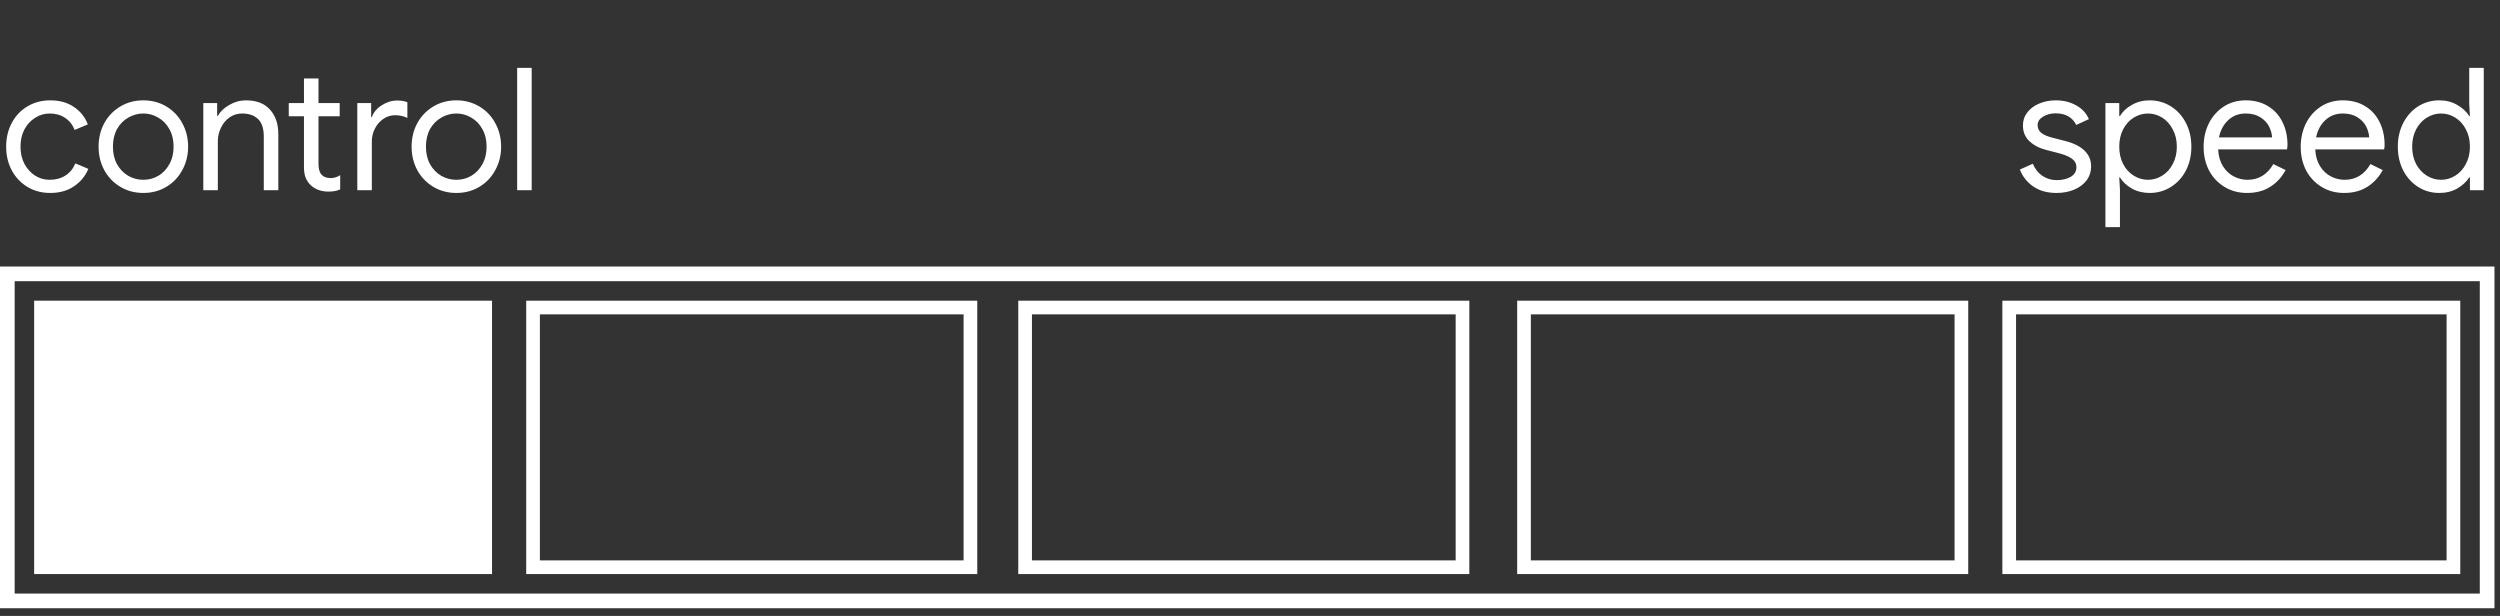
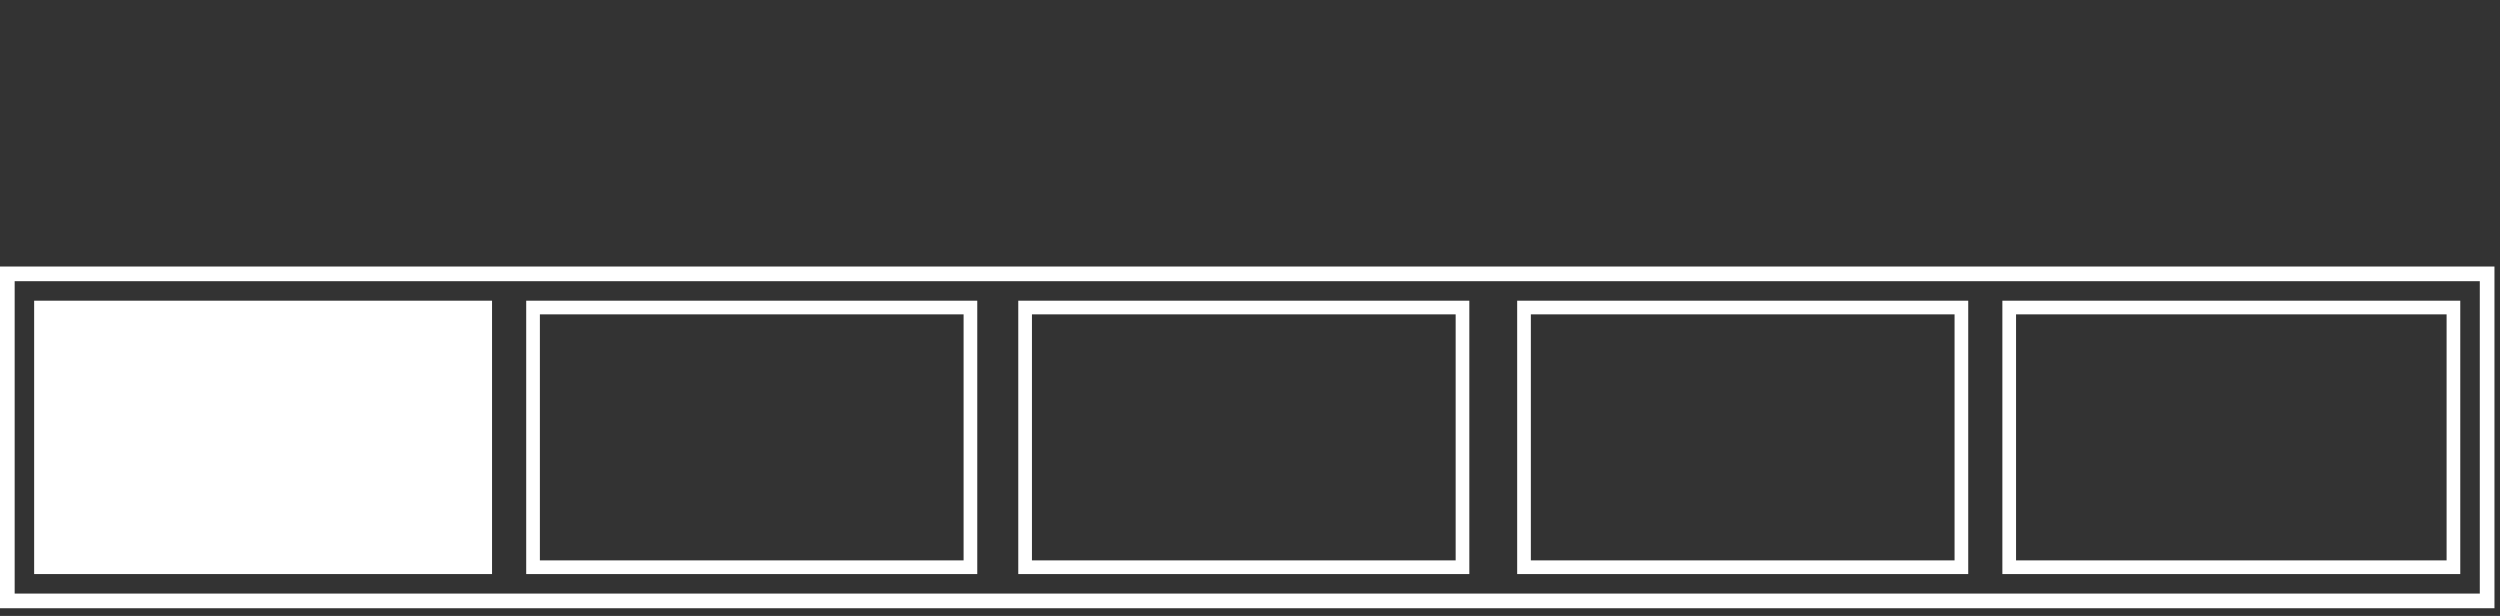
<svg xmlns="http://www.w3.org/2000/svg" width="276" height="68" viewBox="0 0 276 68" fill="none">
  <rect x="0" y="0" width="276" height="68" fill="#333333" stroke="none" />
  <rect x="0.809" y="30.234" width="273.77" height="36.106" stroke="white" stroke-width="1.619" />
-   <path d="M5.546 21.302C4.615 21.302 3.779 21.082 3.037 20.642C2.295 20.189 1.716 19.579 1.302 18.812C0.887 18.032 0.679 17.158 0.679 16.19C0.679 15.222 0.887 14.348 1.302 13.568C1.716 12.789 2.295 12.179 3.037 11.739C3.779 11.299 4.615 11.078 5.546 11.078C6.589 11.078 7.463 11.324 8.167 11.814C8.884 12.292 9.393 12.933 9.695 13.738L8.243 14.342C8.004 13.751 7.646 13.304 7.168 13.002C6.702 12.688 6.137 12.531 5.47 12.531C4.904 12.531 4.376 12.688 3.886 13.002C3.395 13.304 2.999 13.732 2.697 14.285C2.408 14.838 2.263 15.473 2.263 16.19C2.263 16.907 2.408 17.542 2.697 18.095C2.999 18.648 3.395 19.082 3.886 19.397C4.376 19.698 4.904 19.849 5.47 19.849C6.149 19.849 6.734 19.692 7.224 19.378C7.715 19.064 8.079 18.617 8.318 18.039L9.752 18.642C9.425 19.434 8.897 20.076 8.167 20.566C7.451 21.057 6.577 21.302 5.546 21.302ZM15.826 21.302C14.883 21.302 14.034 21.075 13.279 20.623C12.525 20.17 11.934 19.554 11.506 18.774C11.091 17.995 10.884 17.133 10.884 16.19C10.884 15.247 11.091 14.386 11.506 13.606C11.934 12.826 12.525 12.21 13.279 11.758C14.034 11.305 14.883 11.078 15.826 11.078C16.769 11.078 17.618 11.305 18.372 11.758C19.127 12.21 19.711 12.826 20.126 13.606C20.554 14.386 20.768 15.247 20.768 16.19C20.768 17.133 20.554 17.995 20.126 18.774C19.711 19.554 19.127 20.17 18.372 20.623C17.618 21.075 16.769 21.302 15.826 21.302ZM15.826 19.849C16.417 19.849 16.964 19.705 17.467 19.416C17.982 19.114 18.391 18.686 18.693 18.133C19.007 17.58 19.164 16.932 19.164 16.19C19.164 15.448 19.007 14.801 18.693 14.247C18.391 13.694 17.982 13.273 17.467 12.983C16.964 12.682 16.417 12.531 15.826 12.531C15.235 12.531 14.681 12.682 14.166 12.983C13.65 13.273 13.235 13.694 12.921 14.247C12.619 14.801 12.468 15.448 12.468 16.19C12.468 16.932 12.619 17.58 12.921 18.133C13.235 18.686 13.65 19.114 14.166 19.416C14.681 19.705 15.235 19.849 15.826 19.849ZM22.445 11.38H23.973V12.795H24.049C24.313 12.317 24.734 11.915 25.312 11.588C25.891 11.248 26.507 11.078 27.161 11.078C28.318 11.078 29.198 11.418 29.802 12.097C30.418 12.764 30.726 13.675 30.726 14.832V21H29.122V15.077C29.122 14.184 28.909 13.537 28.481 13.134C28.054 12.732 27.469 12.531 26.727 12.531C26.211 12.531 25.746 12.675 25.331 12.965C24.929 13.254 24.614 13.637 24.388 14.115C24.162 14.581 24.049 15.071 24.049 15.586V21H22.445V11.38ZM36.236 21.151C35.847 21.151 35.482 21.088 35.142 20.962C34.816 20.837 34.539 20.667 34.312 20.453C34.061 20.214 33.872 19.937 33.747 19.623C33.621 19.309 33.558 18.925 33.558 18.473V12.833H31.879V11.38H33.558V8.664H35.161V11.38H37.5V12.833H35.161V18.076C35.161 18.605 35.262 18.994 35.463 19.246C35.702 19.523 36.048 19.661 36.501 19.661C36.865 19.661 37.217 19.554 37.557 19.34V20.906C37.368 20.994 37.173 21.057 36.972 21.094C36.783 21.132 36.538 21.151 36.236 21.151ZM39.447 11.38H40.975V12.927H41.05C41.239 12.399 41.604 11.965 42.144 11.626C42.685 11.273 43.251 11.097 43.842 11.097C44.282 11.097 44.659 11.16 44.974 11.286V13.021C44.571 12.82 44.119 12.72 43.616 12.72C43.15 12.72 42.723 12.851 42.333 13.116C41.943 13.38 41.629 13.738 41.39 14.191C41.163 14.631 41.05 15.109 41.05 15.624V21H39.447V11.38ZM50.382 21.302C49.439 21.302 48.59 21.075 47.836 20.623C47.081 20.17 46.49 19.554 46.063 18.774C45.648 17.995 45.44 17.133 45.44 16.19C45.44 15.247 45.648 14.386 46.063 13.606C46.49 12.826 47.081 12.21 47.836 11.758C48.59 11.305 49.439 11.078 50.382 11.078C51.325 11.078 52.174 11.305 52.928 11.758C53.683 12.21 54.268 12.826 54.683 13.606C55.11 14.386 55.324 15.247 55.324 16.19C55.324 17.133 55.11 17.995 54.683 18.774C54.268 19.554 53.683 20.17 52.928 20.623C52.174 21.075 51.325 21.302 50.382 21.302ZM50.382 19.849C50.973 19.849 51.52 19.705 52.023 19.416C52.539 19.114 52.947 18.686 53.249 18.133C53.563 17.58 53.721 16.932 53.721 16.19C53.721 15.448 53.563 14.801 53.249 14.247C52.947 13.694 52.539 13.273 52.023 12.983C51.52 12.682 50.973 12.531 50.382 12.531C49.791 12.531 49.238 12.682 48.722 12.983C48.207 13.273 47.792 13.694 47.477 14.247C47.175 14.801 47.025 15.448 47.025 16.19C47.025 16.932 47.175 17.58 47.477 18.133C47.792 18.686 48.207 19.114 48.722 19.416C49.238 19.705 49.791 19.849 50.382 19.849ZM57.094 7.495H58.697V21H57.094V7.495Z" fill="white" />
-   <path d="M227.048 21.302C226.017 21.302 225.156 21.063 224.464 20.585C223.772 20.095 223.282 19.472 222.993 18.718L224.426 18.076C224.665 18.655 225.017 19.101 225.483 19.416C225.96 19.73 226.482 19.887 227.048 19.887C227.652 19.887 228.167 19.768 228.595 19.529C229.022 19.277 229.236 18.925 229.236 18.473C229.236 18.07 229.066 17.749 228.727 17.511C228.387 17.259 227.853 17.045 227.124 16.869L225.954 16.567C225.187 16.379 224.558 16.058 224.068 15.605C223.577 15.153 223.332 14.568 223.332 13.851C223.332 13.298 223.496 12.814 223.823 12.399C224.162 11.971 224.609 11.644 225.162 11.418C225.715 11.192 226.312 11.078 226.954 11.078C227.796 11.078 228.544 11.261 229.198 11.626C229.865 11.99 230.336 12.499 230.613 13.153L229.217 13.795C228.79 12.94 228.029 12.512 226.935 12.512C226.407 12.512 225.941 12.638 225.539 12.889C225.149 13.128 224.954 13.436 224.954 13.813C224.954 14.166 225.093 14.455 225.369 14.681C225.646 14.895 226.061 15.071 226.614 15.209L228.01 15.568C228.953 15.807 229.664 16.165 230.141 16.643C230.619 17.108 230.858 17.68 230.858 18.359C230.858 18.95 230.688 19.472 230.349 19.925C230.009 20.365 229.55 20.704 228.972 20.943C228.394 21.182 227.752 21.302 227.048 21.302ZM232.438 11.38H233.966V12.814H234.042C234.331 12.323 234.765 11.915 235.343 11.588C235.934 11.248 236.594 11.078 237.324 11.078C238.179 11.078 238.958 11.299 239.663 11.739C240.367 12.179 240.92 12.789 241.323 13.568C241.725 14.348 241.926 15.222 241.926 16.19C241.926 17.171 241.725 18.051 241.323 18.831C240.92 19.598 240.367 20.201 239.663 20.642C238.958 21.082 238.179 21.302 237.324 21.302C236.594 21.302 235.934 21.138 235.343 20.811C234.765 20.472 234.331 20.063 234.042 19.585H233.966L234.042 20.906V25.074H232.438V11.38ZM237.135 19.849C237.688 19.849 238.21 19.698 238.701 19.397C239.191 19.095 239.581 18.667 239.87 18.114C240.172 17.548 240.323 16.907 240.323 16.19C240.323 15.473 240.172 14.838 239.87 14.285C239.581 13.719 239.191 13.285 238.701 12.983C238.21 12.682 237.688 12.531 237.135 12.531C236.582 12.531 236.06 12.682 235.57 12.983C235.079 13.285 234.689 13.713 234.4 14.266C234.111 14.819 233.966 15.461 233.966 16.19C233.966 16.919 234.111 17.561 234.4 18.114C234.689 18.667 235.079 19.095 235.57 19.397C236.06 19.698 236.582 19.849 237.135 19.849ZM248.069 21.302C247.151 21.302 246.327 21.082 245.598 20.642C244.868 20.201 244.296 19.598 243.881 18.831C243.479 18.051 243.278 17.177 243.278 16.209C243.278 15.278 243.466 14.423 243.844 13.644C244.233 12.864 244.78 12.242 245.485 11.776C246.189 11.311 247.006 11.078 247.937 11.078C248.88 11.078 249.697 11.292 250.389 11.72C251.08 12.135 251.609 12.713 251.973 13.455C252.35 14.197 252.539 15.046 252.539 16.002C252.539 16.19 252.52 16.354 252.483 16.492H244.881C244.919 17.221 245.095 17.837 245.409 18.34C245.724 18.843 246.12 19.221 246.597 19.472C247.088 19.724 247.597 19.849 248.125 19.849C249.358 19.849 250.307 19.271 250.974 18.114L252.332 18.774C251.917 19.554 251.351 20.17 250.634 20.623C249.93 21.075 249.075 21.302 248.069 21.302ZM250.841 15.172C250.816 14.769 250.703 14.367 250.502 13.964C250.301 13.562 249.98 13.223 249.54 12.946C249.112 12.669 248.572 12.531 247.918 12.531C247.163 12.531 246.522 12.776 245.994 13.267C245.478 13.744 245.139 14.379 244.975 15.172H250.841ZM258.789 21.302C257.871 21.302 257.048 21.082 256.318 20.642C255.589 20.201 255.017 19.598 254.602 18.831C254.199 18.051 253.998 17.177 253.998 16.209C253.998 15.278 254.187 14.423 254.564 13.644C254.954 12.864 255.501 12.242 256.205 11.776C256.909 11.311 257.727 11.078 258.657 11.078C259.6 11.078 260.418 11.292 261.109 11.72C261.801 12.135 262.329 12.713 262.694 13.455C263.071 14.197 263.26 15.046 263.26 16.002C263.26 16.19 263.241 16.354 263.203 16.492H255.602C255.639 17.221 255.815 17.837 256.13 18.34C256.444 18.843 256.84 19.221 257.318 19.472C257.808 19.724 258.318 19.849 258.846 19.849C260.078 19.849 261.028 19.271 261.694 18.114L263.052 18.774C262.637 19.554 262.071 20.17 261.355 20.623C260.65 21.075 259.795 21.302 258.789 21.302ZM261.562 15.172C261.537 14.769 261.424 14.367 261.223 13.964C261.021 13.562 260.701 13.223 260.261 12.946C259.833 12.669 259.292 12.531 258.638 12.531C257.884 12.531 257.243 12.776 256.714 13.267C256.199 13.744 255.859 14.379 255.696 15.172H261.562ZM269.302 21.302C268.447 21.302 267.668 21.082 266.963 20.642C266.272 20.201 265.725 19.598 265.322 18.831C264.92 18.051 264.719 17.171 264.719 16.19C264.719 15.222 264.92 14.348 265.322 13.568C265.725 12.789 266.272 12.179 266.963 11.739C267.668 11.299 268.447 11.078 269.302 11.078C270.044 11.078 270.704 11.248 271.283 11.588C271.861 11.915 272.301 12.323 272.603 12.814H272.679L272.603 11.475V7.495H274.207V21H272.679V19.585H272.603C272.301 20.063 271.861 20.472 271.283 20.811C270.704 21.138 270.044 21.302 269.302 21.302ZM269.491 19.849C270.057 19.849 270.579 19.698 271.057 19.397C271.547 19.095 271.937 18.667 272.226 18.114C272.528 17.561 272.679 16.919 272.679 16.19C272.679 15.461 272.528 14.819 272.226 14.266C271.937 13.713 271.547 13.285 271.057 12.983C270.579 12.682 270.057 12.531 269.491 12.531C268.938 12.531 268.416 12.682 267.925 12.983C267.435 13.285 267.039 13.719 266.737 14.285C266.448 14.838 266.303 15.473 266.303 16.19C266.303 16.907 266.448 17.548 266.737 18.114C267.039 18.667 267.435 19.095 267.925 19.397C268.416 19.698 268.938 19.849 269.491 19.849Z" fill="white" />
  <rect x="3.77" y="33.196" width="50.551" height="30.18" fill="white" />
  <rect x="58.848" y="33.951" width="48.287" height="28.671" stroke="white" stroke-width="1.509" />
  <rect x="168.251" y="33.951" width="48.287" height="28.671" stroke="white" stroke-width="1.509" />
  <rect x="113.172" y="33.951" width="48.287" height="28.671" stroke="white" stroke-width="1.509" />
  <rect x="221.817" y="33.951" width="49.042" height="28.671" stroke="white" stroke-width="1.509" />
</svg>